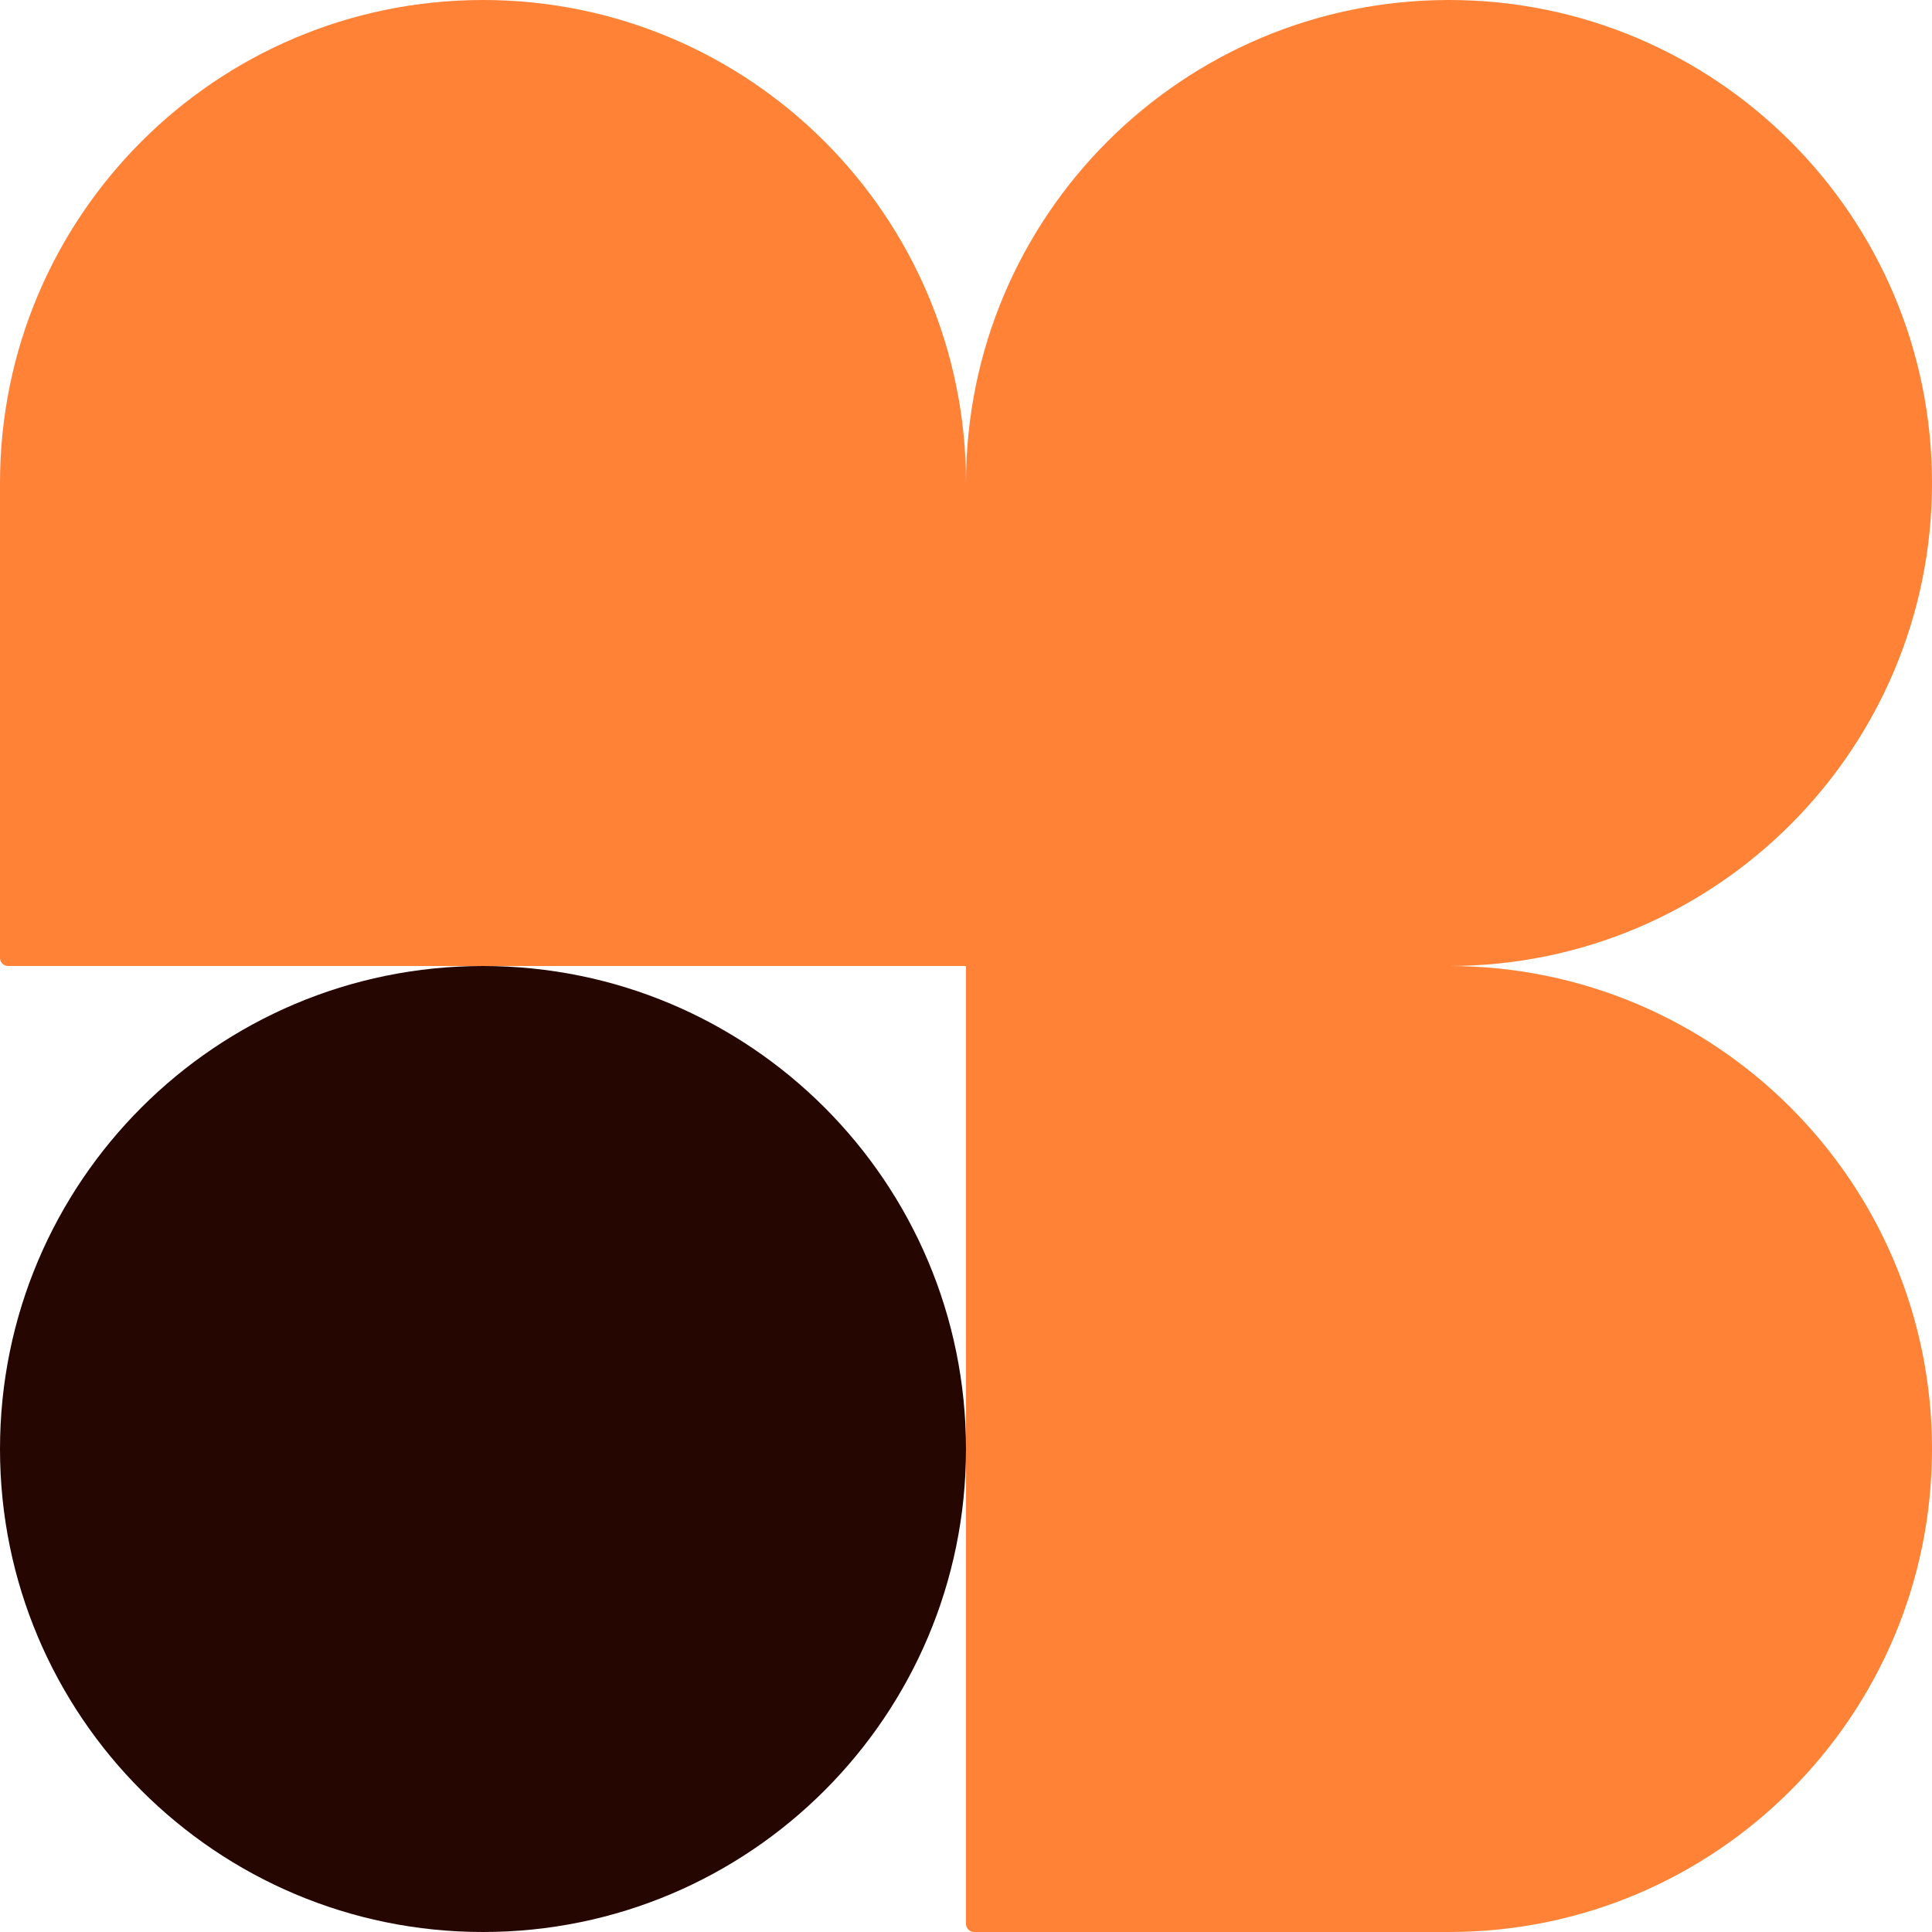
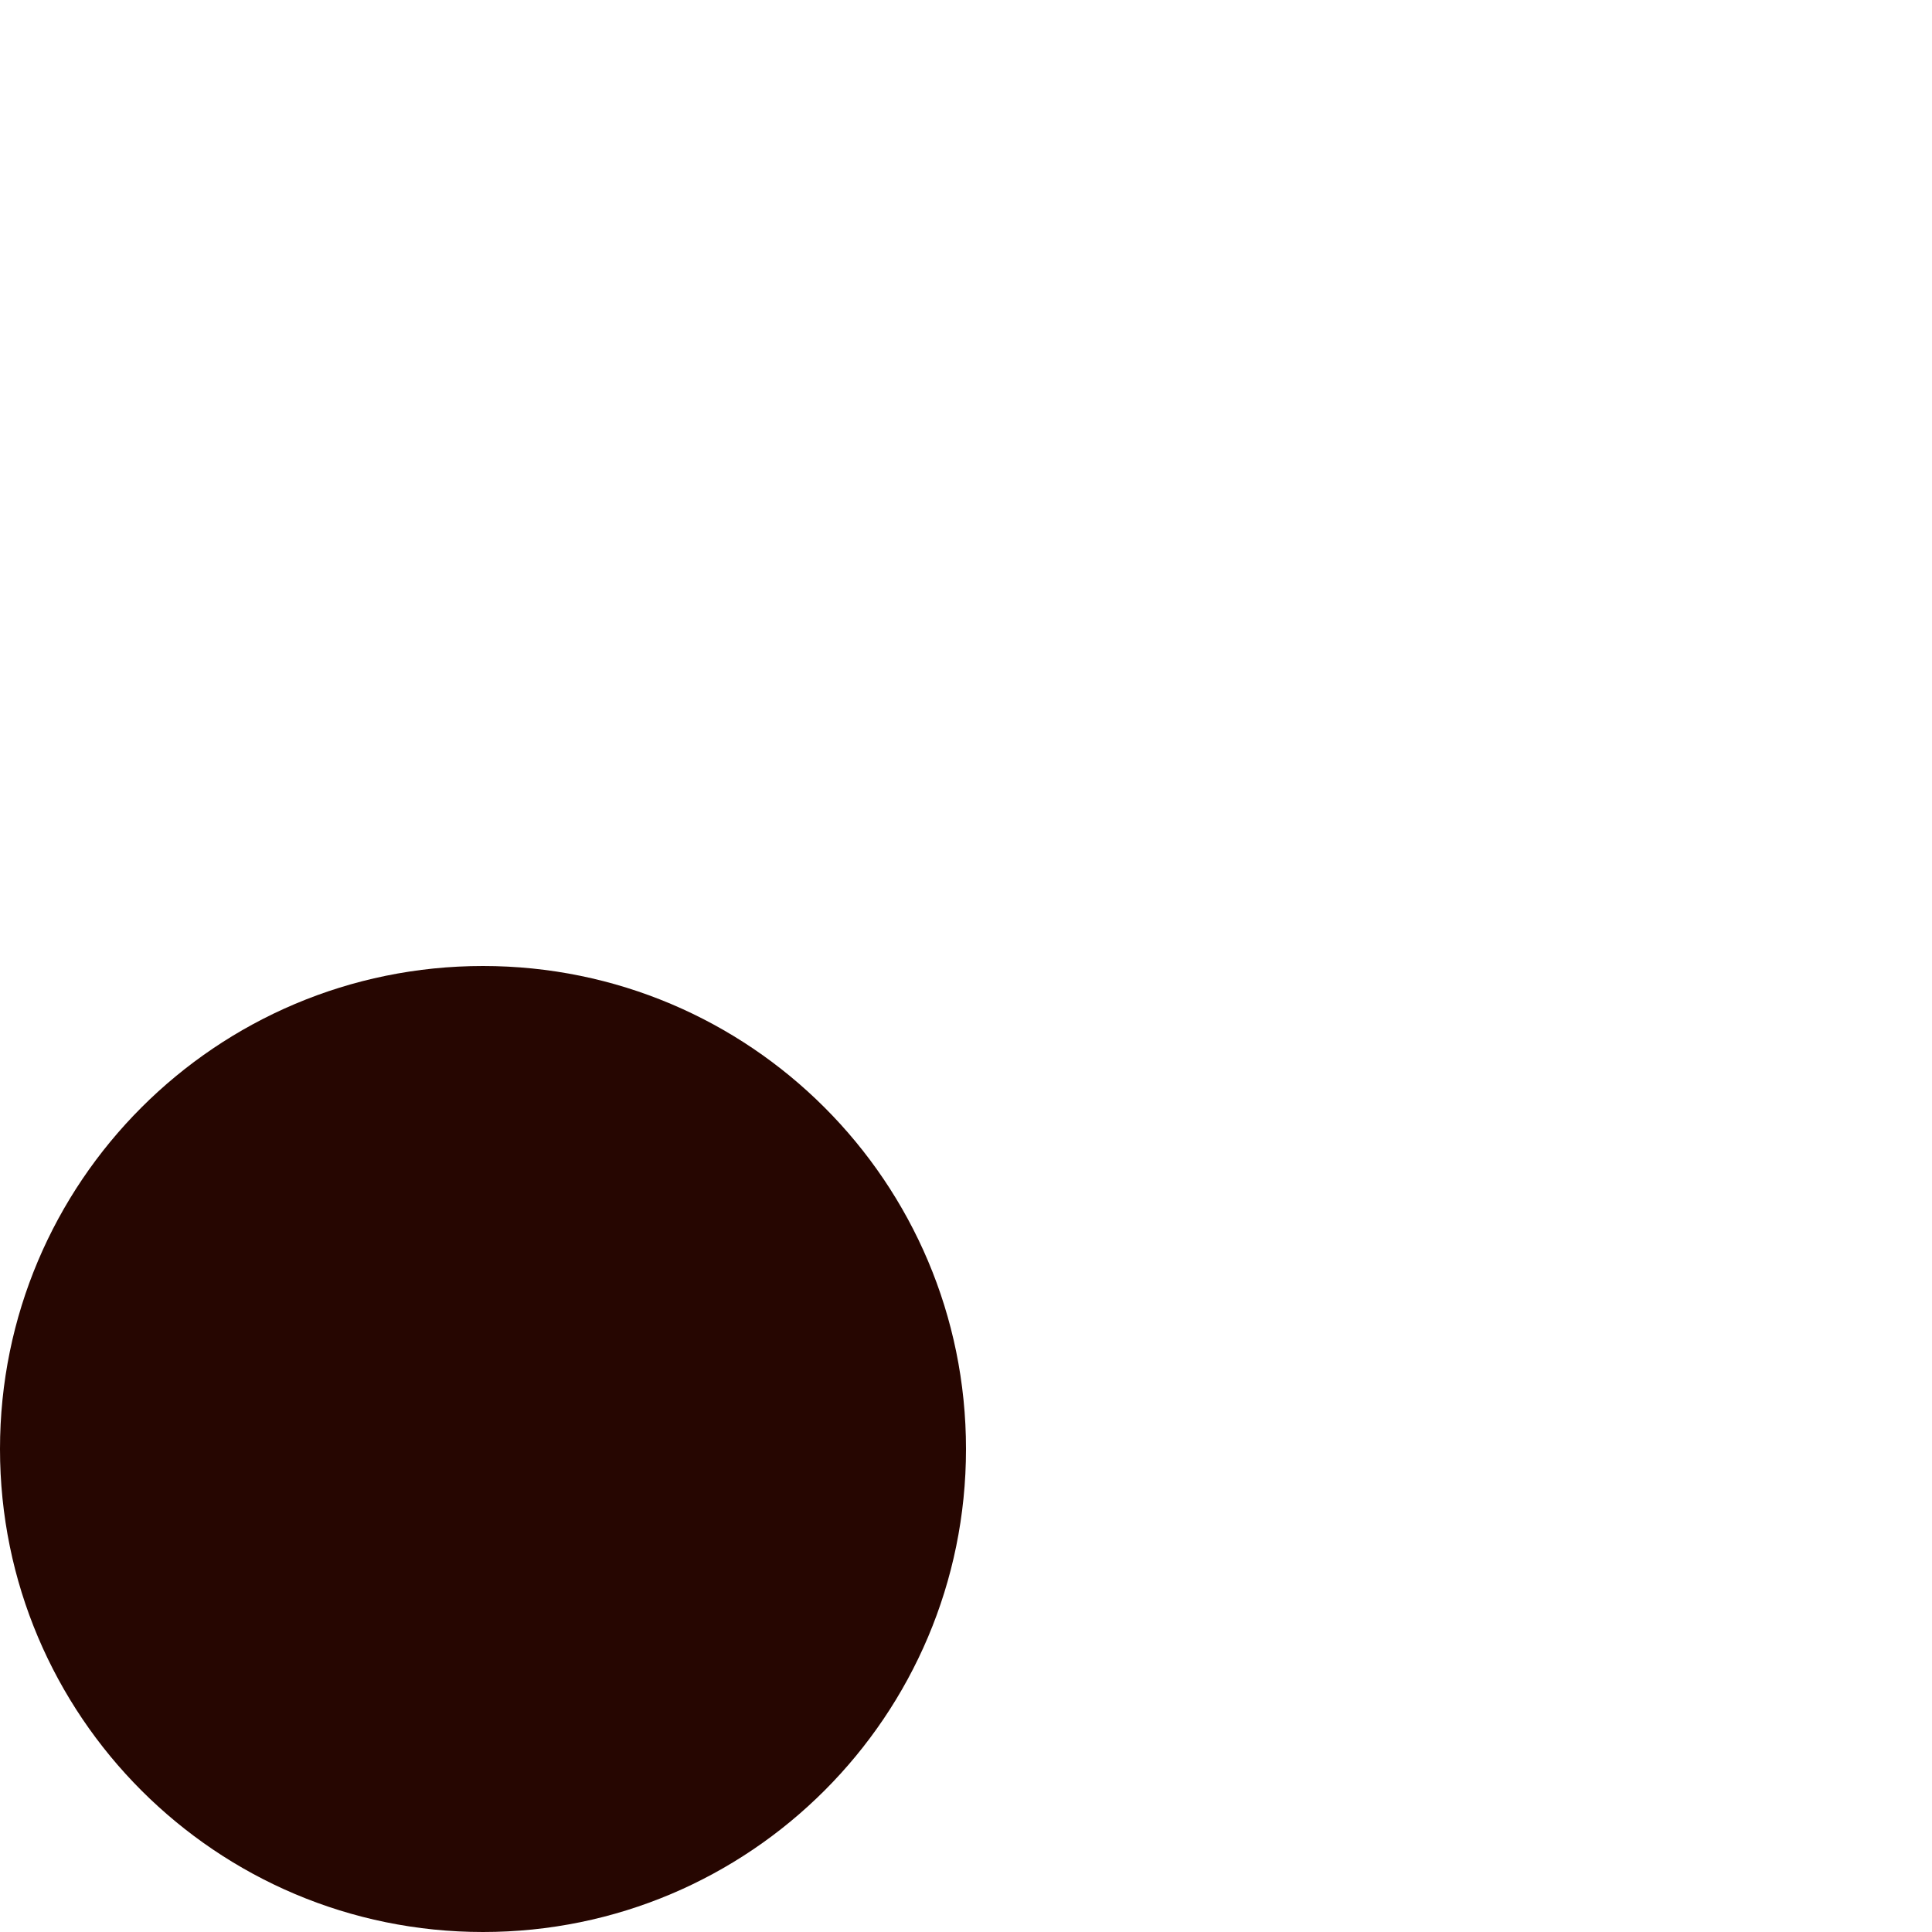
<svg xmlns="http://www.w3.org/2000/svg" fill="none" height="240" viewBox="0 0 240 240" width="240">
-   <path d="m60 0c-33.137 0-60 26.863-60 60l0 59c0 .552.448 1 1 1h119v119c0 .552.448 1 1 1h59c33.137 0 60-26.863 60-60s-26.863-60-60-60c33.137 0 60-26.863 60-60s-26.863-60-60-60-60 26.863-60 60c0-33.137-26.863-60-60-60z" fill="#ff8237" />
  <path d="m120 180c0 33.137-26.863 60-60 60s-60-26.863-60-60 26.863-60 60-60 60 26.863 60 60z" fill="#260601" />
</svg>